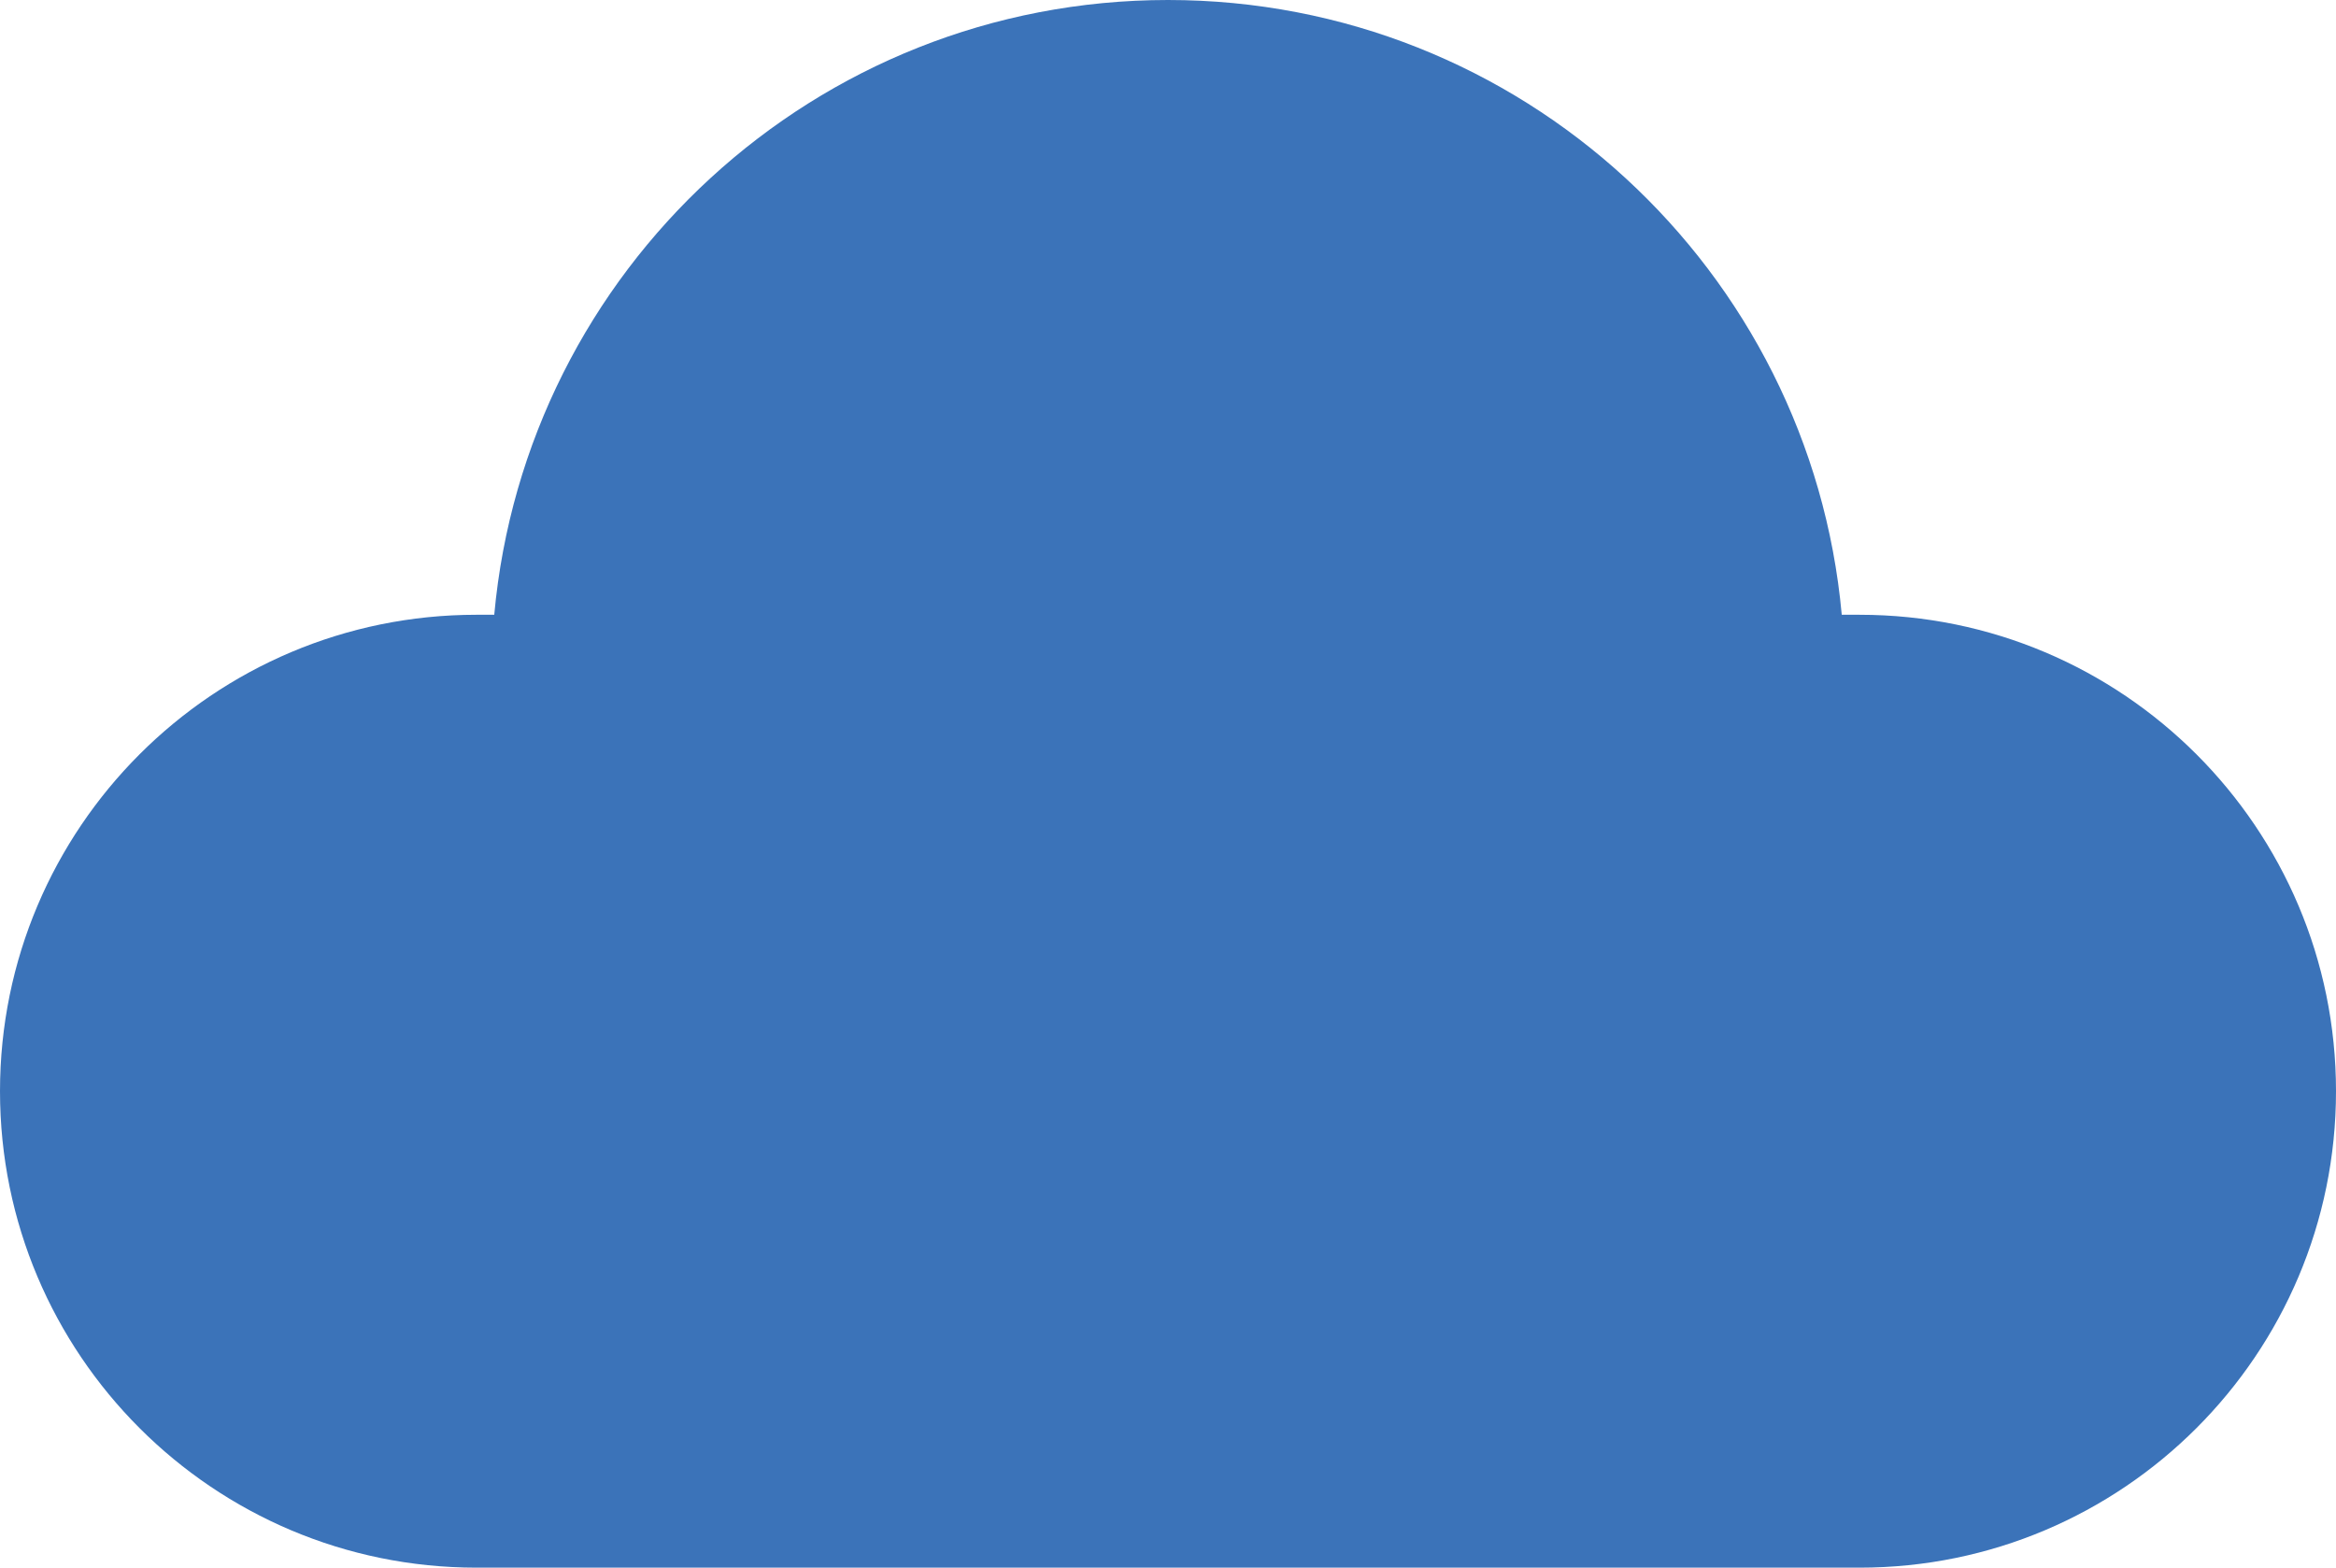
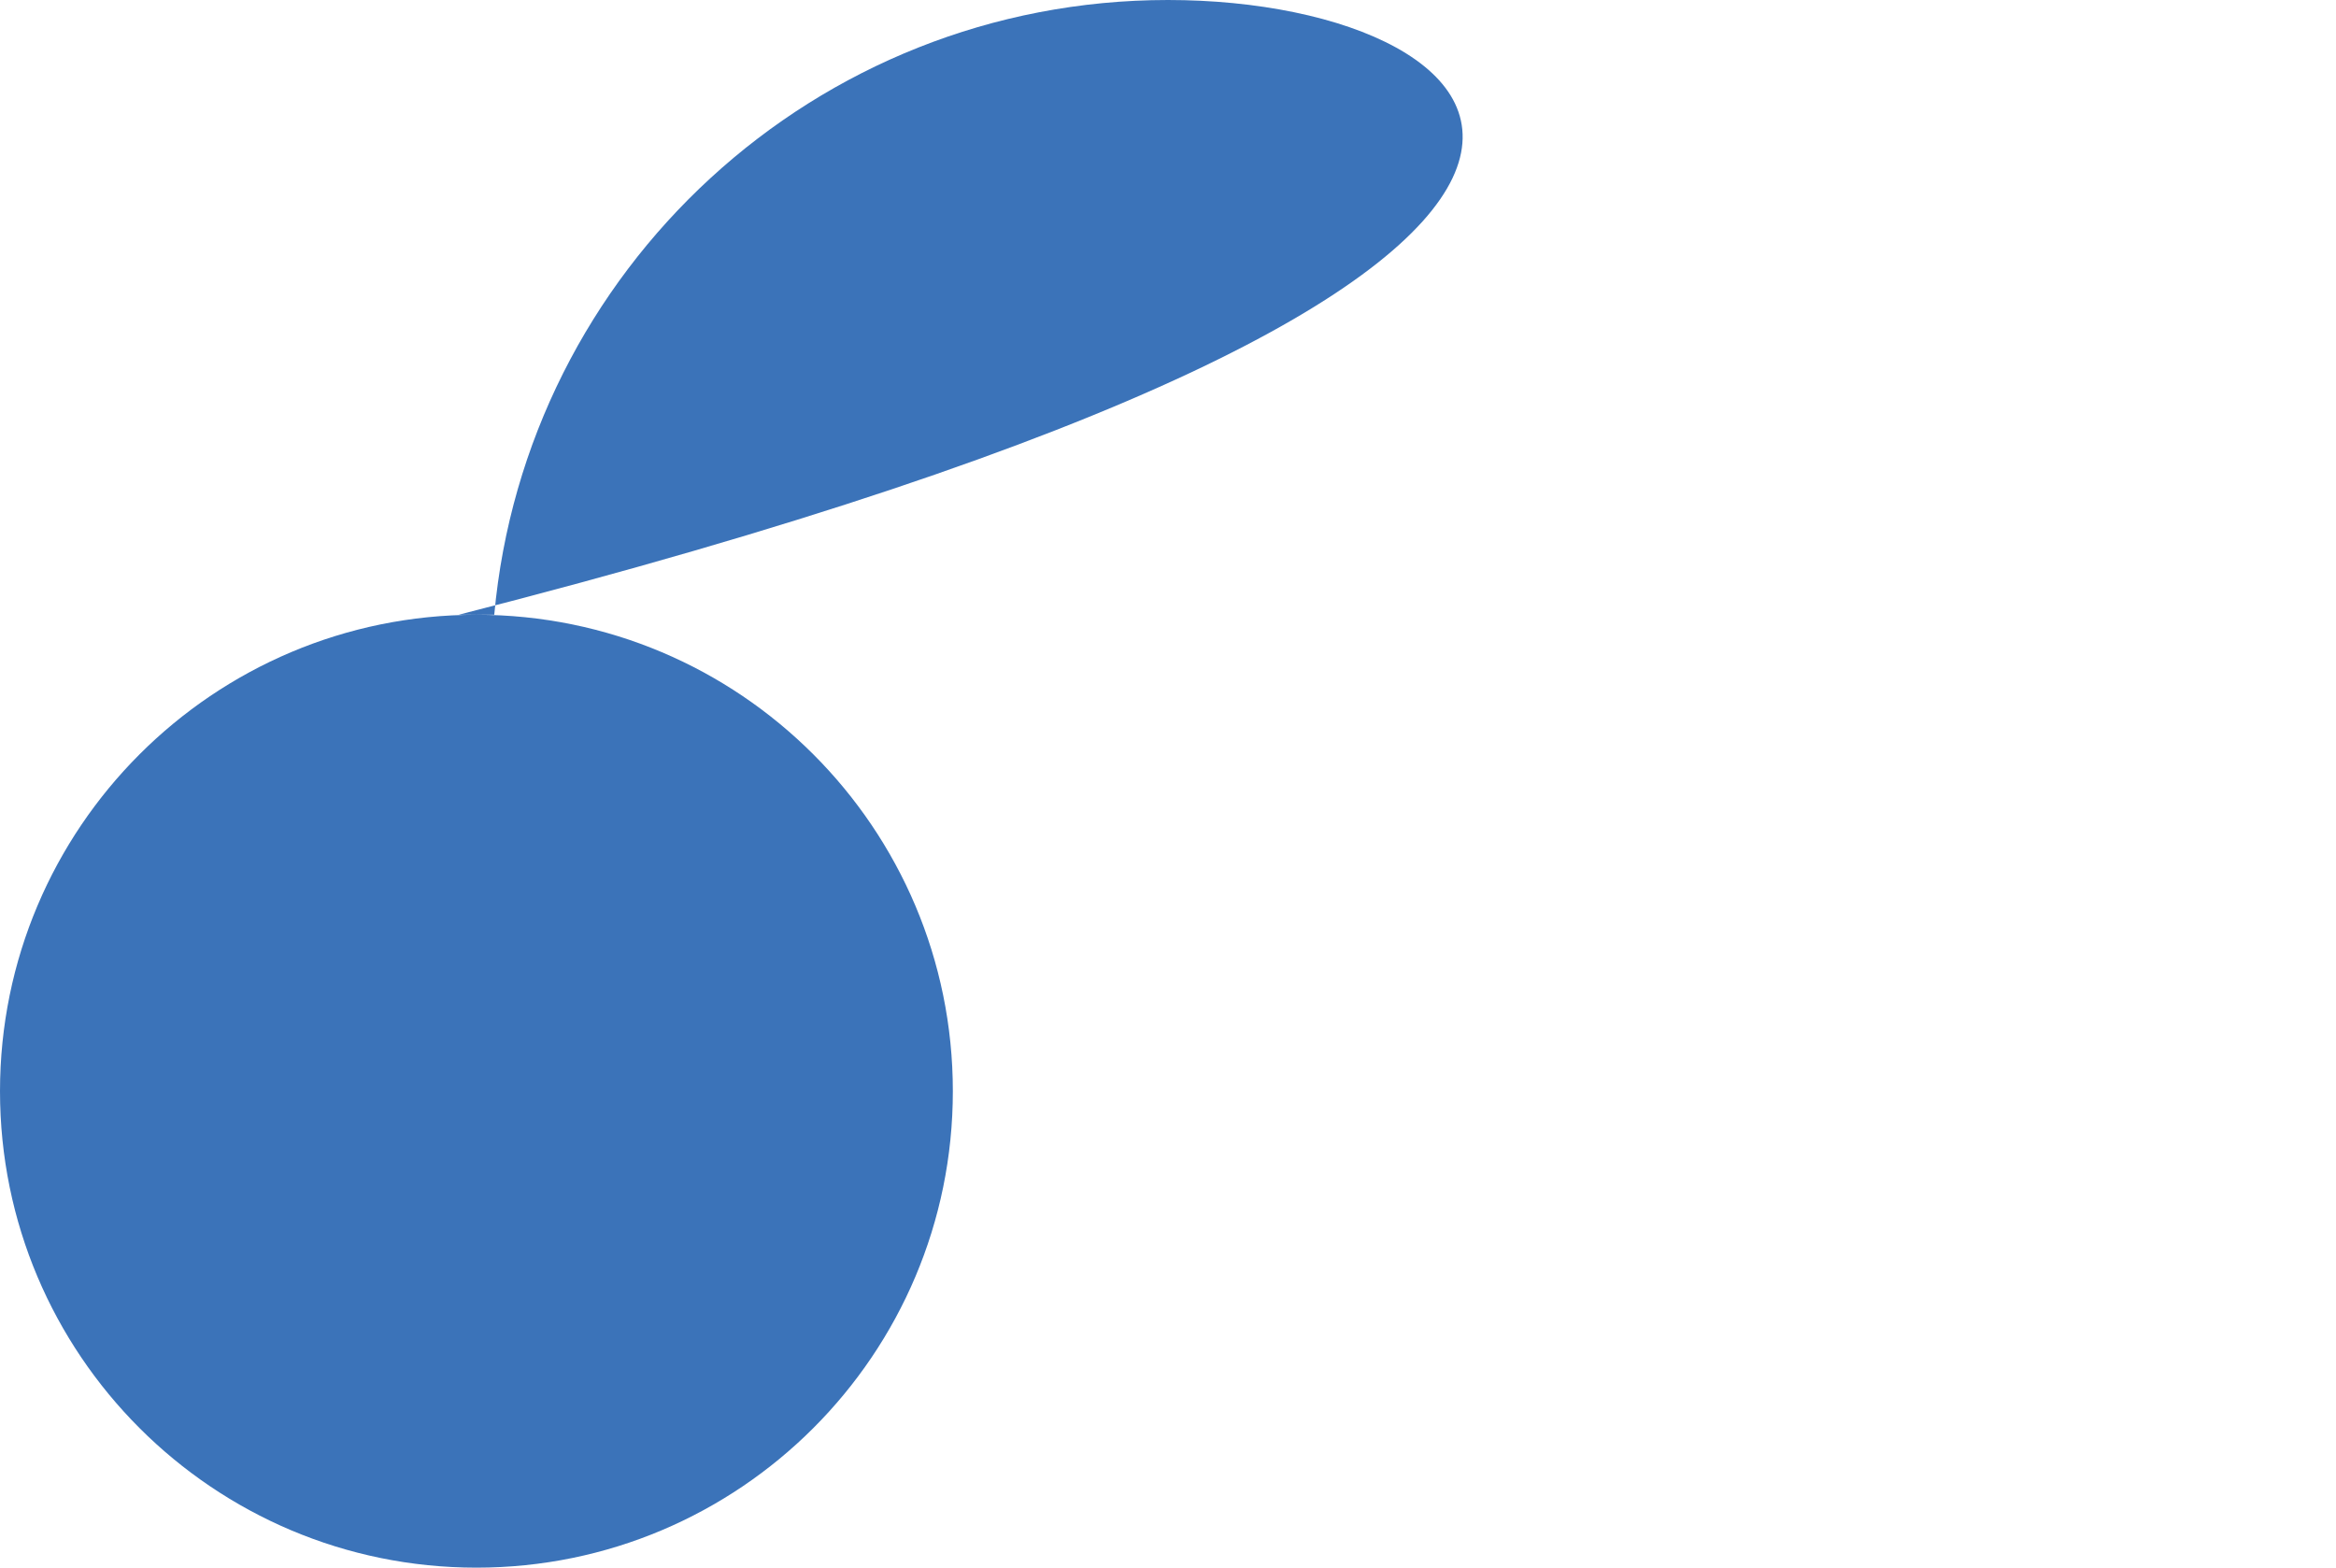
<svg xmlns="http://www.w3.org/2000/svg" id="_Слой_2" data-name="Слой 2" viewBox="0 0 38 25.5">
  <defs>
    <style>
      .cls-1 {
        fill: #3b73b9;
      }
    </style>
  </defs>
  <g id="_Слой_1-2" data-name="Слой 1">
-     <path class="cls-1" d="M19,0c-5.74,0-10.45,4.39-10.96,10h-.29c-4.28,0-7.75,3.47-7.75,7.75s3.47,7.75,7.75,7.75H30.25c4.28,0,7.75-3.47,7.75-7.75s-3.47-7.75-7.75-7.75h-.29C29.45,4.39,24.74,0,19,0Z" />
+     <path class="cls-1" d="M19,0c-5.74,0-10.45,4.39-10.96,10h-.29c-4.28,0-7.75,3.47-7.75,7.75s3.47,7.75,7.75,7.75c4.28,0,7.75-3.47,7.75-7.75s-3.47-7.75-7.75-7.75h-.29C29.45,4.39,24.74,0,19,0Z" />
  </g>
</svg>